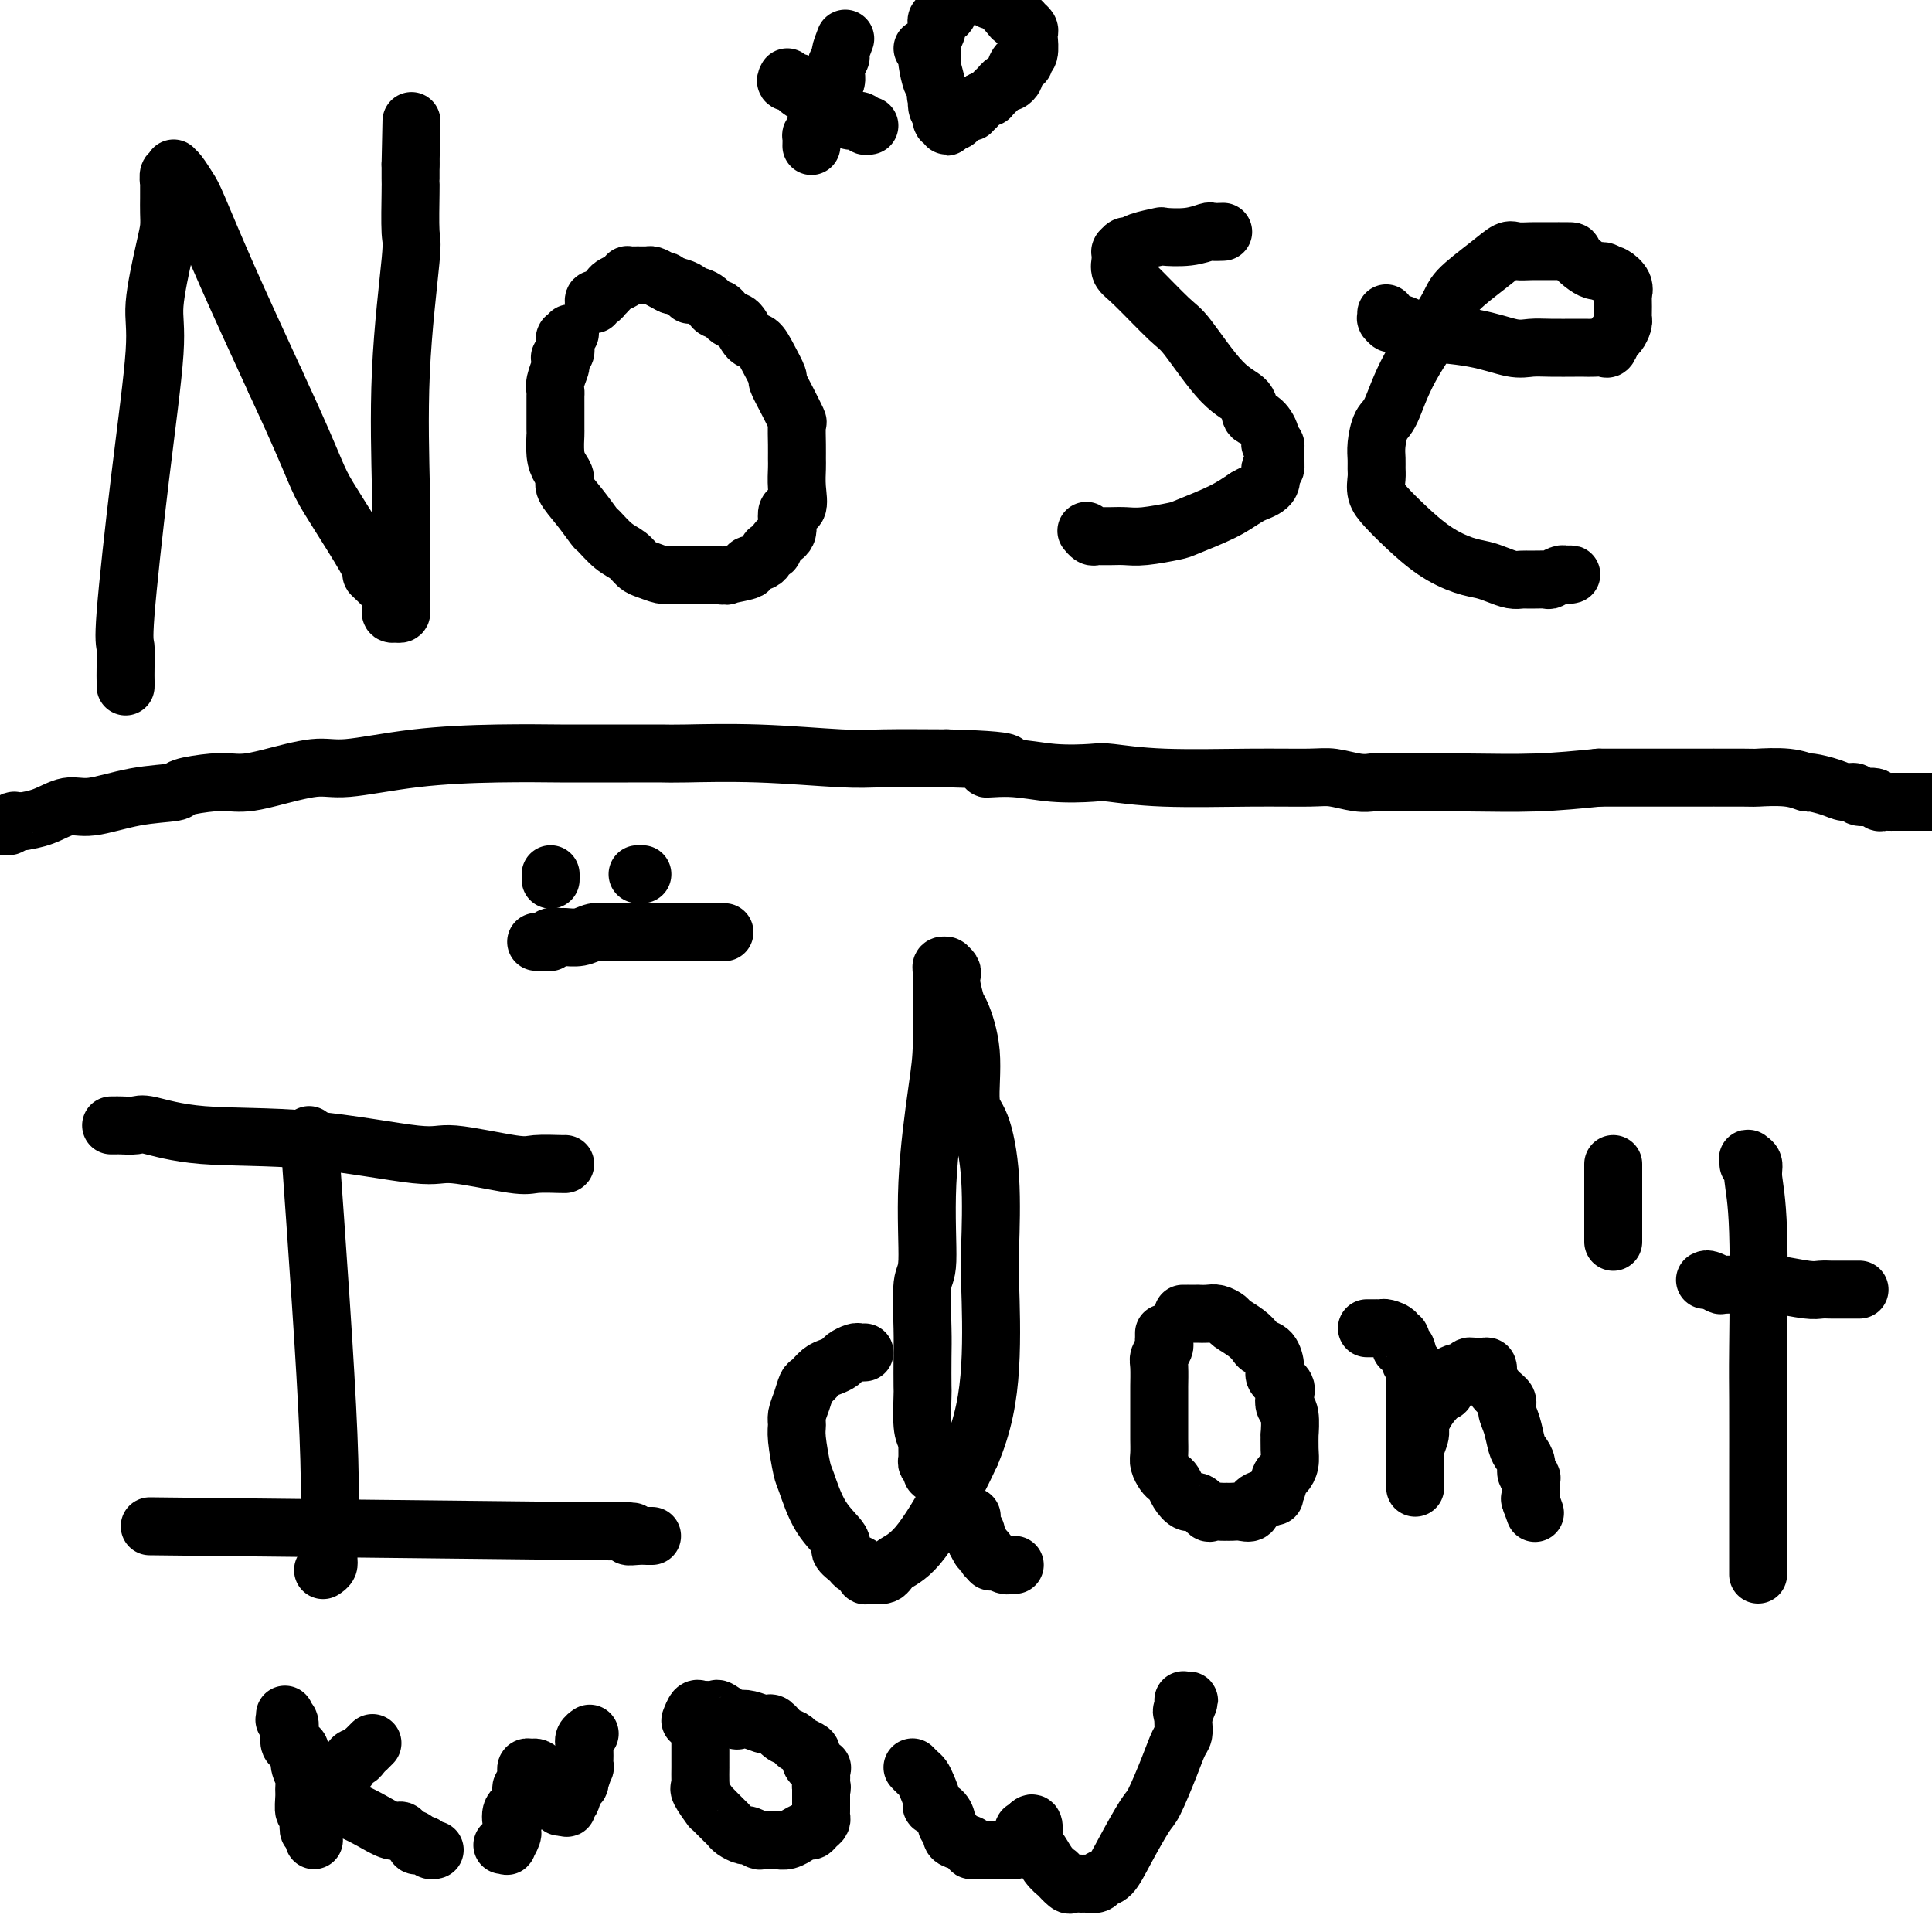
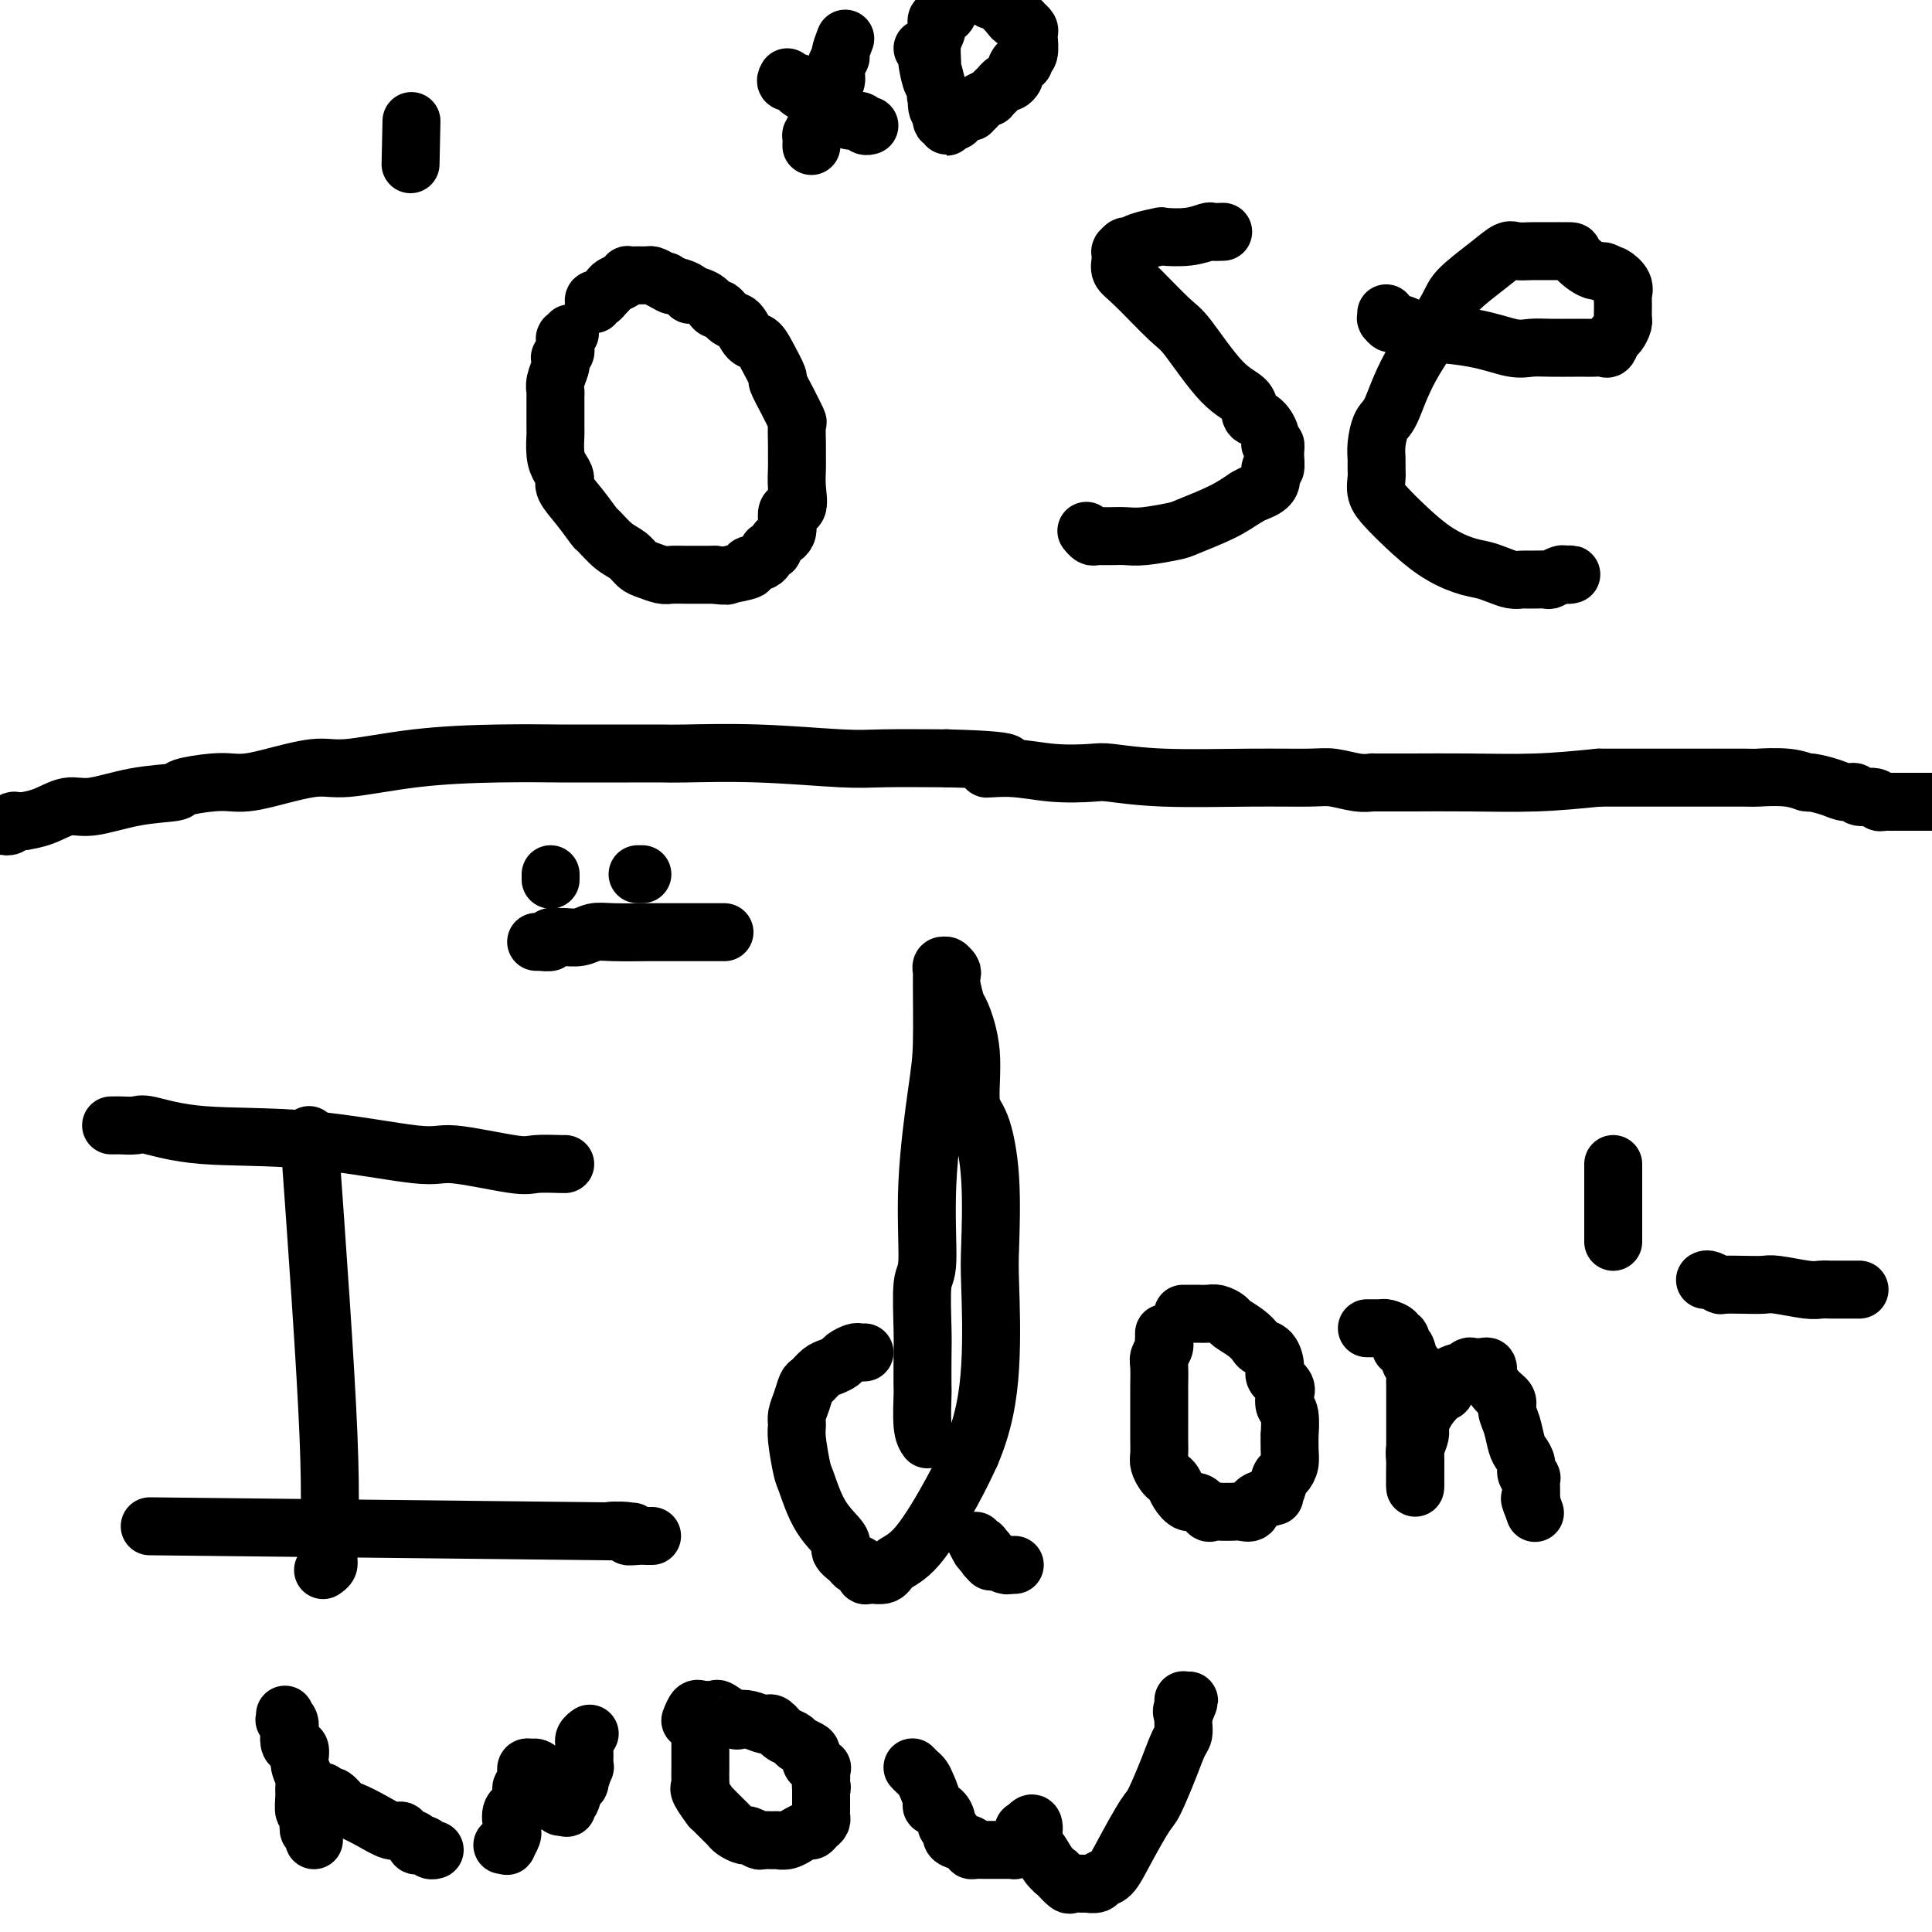
<svg xmlns="http://www.w3.org/2000/svg" viewBox="0 0 400 400" version="1.1">
  <g fill="none" stroke="#000000" stroke-width="12" stroke-linecap="round" stroke-linejoin="round">
-     <path d="M26,142c-0.000,0.109 -0.000,0.218 0,0c0.000,-0.218 0.001,-0.762 0,-1c-0.001,-0.238 -0.002,-0.170 0,0c0.002,0.170 0.009,0.441 0,0c-0.009,-0.441 -0.033,-1.594 0,-3c0.033,-1.406 0.122,-3.065 0,-4c-0.122,-0.935 -0.457,-1.145 0,-7c0.457,-5.855 1.706,-17.353 3,-28c1.294,-10.647 2.634,-20.441 3,-26c0.366,-5.559 -0.242,-6.883 0,-10c0.242,-3.117 1.333,-8.029 2,-11c0.667,-2.971 0.911,-4.002 1,-5c0.089,-0.998 0.024,-1.964 0,-3c-0.024,-1.036 -0.007,-2.142 0,-3c0.007,-0.858 0.006,-1.469 0,-2c-0.006,-0.531 -0.015,-0.983 0,-1c0.015,-0.017 0.056,0.402 0,0c-0.056,-0.402 -0.209,-1.623 0,-2c0.209,-0.377 0.781,0.091 1,0c0.219,-0.091 0.087,-0.741 0,-1c-0.087,-0.259 -0.128,-0.129 0,0c0.128,0.129 0.424,0.255 1,1c0.576,0.745 1.433,2.107 2,3c0.567,0.893 0.845,1.317 2,4c1.155,2.683 3.187,7.624 6,14c2.813,6.376 6.406,14.188 10,22" />
-     <path d="M57,79c4.942,10.620 6.796,15.169 8,18c1.204,2.831 1.759,3.945 3,6c1.241,2.055 3.170,5.052 5,8c1.830,2.948 3.562,5.847 4,7c0.438,1.153 -0.419,0.561 0,1c0.419,0.439 2.112,1.910 3,3c0.888,1.090 0.969,1.798 1,2c0.031,0.202 0.012,-0.104 0,0c-0.012,0.104 -0.018,0.616 0,1c0.018,0.384 0.061,0.640 0,1c-0.061,0.360 -0.227,0.825 0,1c0.227,0.175 0.845,0.059 1,0c0.155,-0.059 -0.155,-0.061 0,0c0.155,0.061 0.774,0.187 1,0c0.226,-0.187 0.059,-0.685 0,-1c-0.059,-0.315 -0.008,-0.446 0,-3c0.008,-2.554 -0.026,-7.532 0,-11c0.026,-3.468 0.112,-5.427 0,-11c-0.112,-5.573 -0.422,-14.761 0,-24c0.422,-9.239 1.577,-18.530 2,-23c0.423,-4.470 0.113,-4.119 0,-6c-0.113,-1.881 -0.030,-5.993 0,-8c0.030,-2.007 0.008,-1.910 0,-2c-0.008,-0.090 -0.002,-0.367 0,-1c0.002,-0.633 0.001,-1.623 0,-2c-0.001,-0.377 -0.000,-0.140 0,0c0.000,0.140 0.000,0.183 0,0c-0.000,-0.183 -0.000,-0.591 0,-1" />
    <path d="M85,34c0.333,-15.500 0.167,-7.750 0,0" />
    <path d="M118,69c-0.423,0.416 -0.846,0.833 -1,1c-0.154,0.167 -0.040,0.086 0,0c0.040,-0.086 0.007,-0.177 0,0c-0.007,0.177 0.012,0.621 0,1c-0.012,0.379 -0.056,0.694 0,1c0.056,0.306 0.212,0.605 0,1c-0.212,0.395 -0.793,0.886 -1,1c-0.207,0.114 -0.041,-0.148 0,0c0.041,0.148 -0.041,0.707 0,1c0.041,0.293 0.207,0.320 0,1c-0.207,0.680 -0.788,2.011 -1,3c-0.212,0.989 -0.057,1.635 0,2c0.057,0.365 0.014,0.450 0,1c-0.014,0.550 -0.001,1.565 0,3c0.001,1.435 -0.009,3.291 0,4c0.009,0.709 0.039,0.272 0,1c-0.039,0.728 -0.146,2.623 0,4c0.146,1.377 0.544,2.236 1,3c0.456,0.764 0.971,1.431 1,2c0.029,0.569 -0.428,1.038 0,2c0.428,0.962 1.742,2.417 3,4c1.258,1.583 2.459,3.292 3,4c0.541,0.708 0.423,0.413 1,1c0.577,0.587 1.849,2.056 3,3c1.151,0.944 2.181,1.363 3,2c0.819,0.637 1.429,1.491 2,2c0.571,0.509 1.105,0.672 2,1c0.895,0.328 2.151,0.820 3,1c0.849,0.180 1.289,0.048 2,0c0.711,-0.048 1.691,-0.013 3,0c1.309,0.013 2.945,0.004 4,0c1.055,-0.004 1.527,-0.002 2,0" />
    <path d="M148,119c2.900,0.356 2.149,0.245 3,0c0.851,-0.245 3.303,-0.624 4,-1c0.697,-0.376 -0.362,-0.748 0,-1c0.362,-0.252 2.143,-0.383 3,-1c0.857,-0.617 0.788,-1.721 1,-2c0.212,-0.279 0.705,0.268 1,0c0.295,-0.268 0.391,-1.351 1,-2c0.609,-0.649 1.733,-0.863 2,-2c0.267,-1.137 -0.321,-3.196 0,-4c0.321,-0.804 1.550,-0.352 2,-1c0.450,-0.648 0.120,-2.395 0,-4c-0.120,-1.605 -0.031,-3.068 0,-4c0.031,-0.932 0.003,-1.333 0,-2c-0.003,-0.667 0.019,-1.602 0,-3c-0.019,-1.398 -0.081,-3.261 0,-4c0.081,-0.739 0.303,-0.354 0,-1c-0.303,-0.646 -1.131,-2.324 -2,-4c-0.869,-1.676 -1.780,-3.350 -2,-4c-0.220,-0.650 0.250,-0.276 0,-1c-0.250,-0.724 -1.222,-2.546 -2,-4c-0.778,-1.454 -1.364,-2.541 -2,-3c-0.636,-0.459 -1.322,-0.289 -2,-1c-0.678,-0.711 -1.349,-2.302 -2,-3c-0.651,-0.698 -1.282,-0.503 -2,-1c-0.718,-0.497 -1.523,-1.688 -2,-2c-0.477,-0.312 -0.627,0.253 -1,0c-0.373,-0.253 -0.970,-1.325 -2,-2c-1.030,-0.675 -2.493,-0.954 -3,-1c-0.507,-0.046 -0.060,0.142 0,0c0.060,-0.142 -0.269,-0.612 -1,-1c-0.731,-0.388 -1.866,-0.694 -3,-1" />
    <path d="M139,59c-2.693,-1.812 -0.426,-0.342 0,0c0.426,0.342 -0.990,-0.444 -2,-1c-1.010,-0.556 -1.615,-0.882 -2,-1c-0.385,-0.118 -0.550,-0.029 -1,0c-0.450,0.029 -1.185,-0.003 -2,0c-0.815,0.003 -1.710,0.042 -2,0c-0.290,-0.042 0.023,-0.165 0,0c-0.023,0.165 -0.384,0.617 -1,1c-0.616,0.383 -1.488,0.695 -2,1c-0.512,0.305 -0.663,0.603 -1,1c-0.337,0.397 -0.861,0.895 -1,1c-0.139,0.105 0.106,-0.182 0,0c-0.106,0.182 -0.565,0.832 -1,1c-0.435,0.168 -0.848,-0.147 -1,0c-0.152,0.147 -0.043,0.756 0,1c0.043,0.244 0.022,0.122 0,0" />
    <path d="M253,48c0.218,-0.008 0.436,-0.016 0,0c-0.436,0.016 -1.525,0.056 -2,0c-0.475,-0.056 -0.337,-0.209 -1,0c-0.663,0.209 -2.128,0.778 -4,1c-1.872,0.222 -4.150,0.097 -5,0c-0.850,-0.097 -0.270,-0.166 -1,0c-0.730,0.166 -2.770,0.566 -4,1c-1.230,0.434 -1.650,0.900 -2,1c-0.350,0.100 -0.630,-0.166 -1,0c-0.370,0.166 -0.831,0.765 -1,1c-0.169,0.235 -0.047,0.108 0,0c0.047,-0.108 0.017,-0.196 0,0c-0.017,0.196 -0.023,0.676 0,1c0.023,0.324 0.075,0.493 0,1c-0.075,0.507 -0.275,1.354 0,2c0.275,0.646 1.027,1.092 3,3c1.973,1.908 5.168,5.279 7,7c1.832,1.721 2.300,1.793 4,4c1.700,2.207 4.631,6.548 7,9c2.369,2.452 4.175,3.015 5,4c0.825,0.985 0.670,2.392 1,3c0.330,0.608 1.146,0.416 2,1c0.854,0.584 1.747,1.944 2,3c0.253,1.056 -0.133,1.807 0,2c0.133,0.193 0.784,-0.173 1,0c0.216,0.173 -0.004,0.887 0,2c0.004,1.113 0.233,2.627 0,3c-0.233,0.373 -0.928,-0.395 -1,0c-0.072,0.395 0.481,1.952 0,3c-0.481,1.048 -1.994,1.585 -3,2c-1.006,0.415 -1.503,0.707 -2,1" />
    <path d="M258,103c-1.508,0.973 -2.777,1.907 -5,3c-2.223,1.093 -5.400,2.345 -7,3c-1.600,0.655 -1.624,0.711 -3,1c-1.376,0.289 -4.105,0.809 -6,1c-1.895,0.191 -2.956,0.051 -4,0c-1.044,-0.051 -2.072,-0.013 -3,0c-0.928,0.013 -1.755,-0.000 -2,0c-0.245,0.000 0.092,0.014 0,0c-0.092,-0.014 -0.613,-0.056 -1,0c-0.387,0.056 -0.640,0.211 -1,0c-0.360,-0.211 -0.829,-0.789 -1,-1c-0.171,-0.211 -0.046,-0.057 0,0c0.046,0.057 0.012,0.015 0,0c-0.012,-0.015 -0.004,-0.004 0,0c0.004,0.004 0.002,0.002 0,0" />
    <path d="M287,65c-0.000,-0.114 -0.001,-0.228 0,0c0.001,0.228 0.003,0.797 0,1c-0.003,0.203 -0.012,0.038 0,0c0.012,-0.038 0.044,0.050 0,0c-0.044,-0.050 -0.164,-0.238 0,0c0.164,0.238 0.610,0.903 1,1c0.390,0.097 0.723,-0.373 2,0c1.277,0.373 3.500,1.588 4,2c0.500,0.412 -0.721,0.019 1,0c1.721,-0.019 6.384,0.335 10,1c3.616,0.665 6.187,1.642 8,2c1.813,0.358 2.870,0.096 4,0c1.130,-0.096 2.334,-0.026 4,0c1.666,0.026 3.794,0.009 5,0c1.206,-0.009 1.489,-0.009 2,0c0.511,0.009 1.250,0.029 2,0c0.750,-0.029 1.511,-0.105 2,0c0.489,0.105 0.705,0.393 1,0c0.295,-0.393 0.667,-1.465 1,-2c0.333,-0.535 0.625,-0.532 1,-1c0.375,-0.468 0.832,-1.406 1,-2c0.168,-0.594 0.047,-0.844 0,-1c-0.047,-0.156 -0.019,-0.217 0,-1c0.019,-0.783 0.030,-2.287 0,-3c-0.030,-0.713 -0.101,-0.634 0,-1c0.101,-0.366 0.373,-1.175 0,-2c-0.373,-0.825 -1.392,-1.664 -2,-2c-0.608,-0.336 -0.804,-0.168 -1,0" />
    <path d="M333,57c-0.898,-1.453 -1.643,-0.586 -3,-1c-1.357,-0.414 -3.326,-2.111 -4,-3c-0.674,-0.889 -0.052,-0.972 -1,-1c-0.948,-0.028 -3.465,-0.000 -5,0c-1.535,0.000 -2.089,-0.026 -3,0c-0.911,0.026 -2.179,0.104 -3,0c-0.821,-0.104 -1.195,-0.391 -2,0c-0.805,0.391 -2.039,1.460 -4,3c-1.961,1.540 -4.647,3.552 -6,5c-1.353,1.448 -1.371,2.334 -3,5c-1.629,2.666 -4.867,7.113 -7,11c-2.133,3.887 -3.160,7.216 -4,9c-0.840,1.784 -1.493,2.024 -2,3c-0.507,0.976 -0.869,2.687 -1,4c-0.131,1.313 -0.030,2.227 0,3c0.030,0.773 -0.010,1.405 0,2c0.010,0.595 0.069,1.152 0,2c-0.069,0.848 -0.266,1.985 0,3c0.266,1.015 0.994,1.907 2,3c1.006,1.093 2.289,2.387 4,4c1.711,1.613 3.852,3.546 6,5c2.148,1.454 4.305,2.428 6,3c1.695,0.572 2.928,0.742 4,1c1.072,0.258 1.983,0.605 3,1c1.017,0.395 2.141,0.839 3,1c0.859,0.161 1.452,0.039 2,0c0.548,-0.039 1.050,0.003 2,0c0.950,-0.003 2.347,-0.052 3,0c0.653,0.052 0.560,0.206 1,0c0.440,-0.206 1.411,-0.773 2,-1c0.589,-0.227 0.794,-0.113 1,0" />
    <path d="M324,119c1.933,-0.156 1.267,-0.044 1,0c-0.267,0.044 -0.133,0.022 0,0" />
    <path d="M23,233c0.431,-0.001 0.863,-0.002 1,0c0.137,0.002 -0.019,0.008 0,0c0.019,-0.008 0.214,-0.030 1,0c0.786,0.030 2.165,0.111 3,0c0.835,-0.111 1.128,-0.414 3,0c1.872,0.414 5.324,1.544 11,2c5.676,0.456 13.576,0.238 22,1c8.424,0.762 17.371,2.506 22,3c4.629,0.494 4.939,-0.260 8,0c3.061,0.260 8.873,1.534 12,2c3.127,0.466 3.570,0.125 5,0c1.430,-0.125 3.846,-0.034 5,0c1.154,0.034 1.044,0.010 1,0c-0.044,-0.010 -0.022,-0.005 0,0" />
    <path d="M64,235c1.699,23.713 3.397,47.426 4,62c0.603,14.574 0.110,20.010 0,23c-0.110,2.990 0.163,3.536 0,4c-0.163,0.464 -0.761,0.847 -1,1c-0.239,0.153 -0.120,0.077 0,0" />
    <path d="M31,316c37.989,0.415 75.978,0.829 91,1c15.022,0.171 7.076,0.098 5,0c-2.076,-0.098 1.717,-0.223 3,0c1.283,0.223 0.056,0.792 0,1c-0.056,0.208 1.061,0.056 2,0c0.939,-0.056 1.702,-0.015 2,0c0.298,0.015 0.131,0.004 0,0c-0.131,-0.004 -0.228,-0.001 0,0c0.228,0.001 0.779,0.000 1,0c0.221,-0.000 0.110,-0.000 0,0" />
    <path d="M179,280c-0.365,0.024 -0.731,0.048 -1,0c-0.269,-0.048 -0.442,-0.169 -1,0c-0.558,0.169 -1.501,0.627 -2,1c-0.499,0.373 -0.553,0.662 -1,1c-0.447,0.338 -1.285,0.726 -2,1c-0.715,0.274 -1.306,0.433 -2,1c-0.694,0.567 -1.492,1.541 -2,2c-0.508,0.459 -0.725,0.402 -1,1c-0.275,0.598 -0.606,1.852 -1,3c-0.394,1.148 -0.850,2.190 -1,3c-0.150,0.810 0.005,1.388 0,2c-0.005,0.612 -0.172,1.260 0,3c0.172,1.740 0.681,4.573 1,6c0.319,1.427 0.446,1.446 1,3c0.554,1.554 1.535,4.641 3,7c1.465,2.359 3.415,3.989 4,5c0.585,1.011 -0.193,1.403 0,2c0.193,0.597 1.359,1.399 2,2c0.641,0.601 0.756,1.000 1,1c0.244,0.000 0.616,-0.398 1,0c0.384,0.398 0.781,1.593 1,2c0.219,0.407 0.260,0.025 1,0c0.740,-0.025 2.179,0.305 3,0c0.821,-0.305 1.024,-1.247 2,-2c0.976,-0.753 2.724,-1.318 5,-4c2.276,-2.682 5.079,-7.481 7,-11c1.921,-3.519 2.961,-5.760 4,-8" />
    <path d="M201,301c2.606,-6.066 3.621,-11.729 4,-18c0.379,-6.271 0.122,-13.148 0,-17c-0.122,-3.852 -0.108,-4.680 0,-8c0.108,-3.320 0.309,-9.132 0,-14c-0.309,-4.868 -1.129,-8.793 -2,-11c-0.871,-2.207 -1.792,-2.696 -2,-5c-0.208,-2.304 0.298,-6.424 0,-10c-0.298,-3.576 -1.399,-6.607 -2,-8c-0.601,-1.393 -0.701,-1.148 -1,-2c-0.299,-0.852 -0.798,-2.803 -1,-4c-0.202,-1.197 -0.106,-1.641 0,-2c0.106,-0.359 0.221,-0.633 0,-1c-0.221,-0.367 -0.777,-0.827 -1,-1c-0.223,-0.173 -0.112,-0.060 0,0c0.112,0.060 0.227,0.066 0,0c-0.227,-0.066 -0.794,-0.202 -1,0c-0.206,0.202 -0.049,0.744 0,1c0.049,0.256 -0.010,0.226 0,3c0.010,2.774 0.090,8.351 0,12c-0.090,3.649 -0.350,5.371 -1,10c-0.650,4.629 -1.691,12.164 -2,19c-0.309,6.836 0.113,12.974 0,16c-0.113,3.026 -0.762,2.939 -1,5c-0.238,2.061 -0.064,6.271 0,9c0.064,2.729 0.020,3.977 0,6c-0.020,2.023 -0.016,4.821 0,6c0.016,1.179 0.043,0.741 0,2c-0.043,1.259 -0.155,4.217 0,6c0.155,1.783 0.578,2.392 1,3" />
-     <path d="M192,298c0.001,8.603 0.004,3.611 0,2c-0.004,-1.611 -0.015,0.160 0,1c0.015,0.840 0.056,0.751 0,1c-0.056,0.249 -0.208,0.837 0,1c0.208,0.163 0.777,-0.100 1,0c0.223,0.100 0.098,0.562 0,1c-0.098,0.438 -0.171,0.853 0,1c0.171,0.147 0.586,0.024 1,0c0.414,-0.024 0.828,0.049 1,0c0.172,-0.049 0.102,-0.219 0,0c-0.102,0.219 -0.237,0.827 0,1c0.237,0.173 0.847,-0.089 1,0c0.153,0.089 -0.152,0.529 0,1c0.152,0.471 0.760,0.974 1,1c0.240,0.026 0.110,-0.424 0,0c-0.110,0.424 -0.201,1.720 0,2c0.201,0.280 0.695,-0.458 1,0c0.305,0.458 0.420,2.112 1,3c0.580,0.888 1.623,1.012 2,1c0.377,-0.012 0.087,-0.158 0,0c-0.087,0.158 0.029,0.620 0,1c-0.029,0.380 -0.204,0.679 0,1c0.204,0.321 0.786,0.663 1,1c0.214,0.337 0.061,0.668 0,1c-0.061,0.332 -0.031,0.666 0,1" />
    <path d="M202,319c1.714,3.411 0.998,1.439 1,1c0.002,-0.439 0.722,0.656 1,1c0.278,0.344 0.113,-0.061 0,0c-0.113,0.061 -0.175,0.589 0,1c0.175,0.411 0.588,0.706 1,1" />
    <path d="M205,323c0.396,0.614 -0.114,0.151 0,0c0.114,-0.151 0.853,0.012 1,0c0.147,-0.012 -0.297,-0.199 0,0c0.297,0.199 1.333,0.785 2,1c0.667,0.215 0.963,0.057 1,0c0.037,-0.057 -0.186,-0.015 0,0c0.186,0.015 0.781,0.004 1,0c0.219,-0.004 0.063,-0.001 0,0c-0.063,0.001 -0.031,0.001 0,0" />
    <path d="M241,276c-0.002,0.449 -0.004,0.897 0,1c0.004,0.103 0.015,-0.141 0,0c-0.015,0.141 -0.057,0.665 0,1c0.057,0.335 0.211,0.479 0,1c-0.211,0.521 -0.789,1.417 -1,2c-0.211,0.583 -0.057,0.851 0,2c0.057,1.149 0.015,3.180 0,4c-0.015,0.820 -0.004,0.431 0,1c0.004,0.569 0.001,2.096 0,3c-0.001,0.904 -0.001,1.187 0,2c0.001,0.813 0.003,2.158 0,3c-0.003,0.842 -0.012,1.181 0,2c0.012,0.819 0.045,2.117 0,3c-0.045,0.883 -0.168,1.352 0,2c0.168,0.648 0.625,1.474 1,2c0.375,0.526 0.666,0.752 1,1c0.334,0.248 0.709,0.519 1,1c0.291,0.481 0.497,1.173 1,2c0.503,0.827 1.304,1.791 2,2c0.696,0.209 1.286,-0.336 2,0c0.714,0.336 1.553,1.554 2,2c0.447,0.446 0.504,0.119 1,0c0.496,-0.119 1.432,-0.030 2,0c0.568,0.030 0.766,0.001 1,0c0.234,-0.001 0.502,0.024 1,0c0.498,-0.024 1.226,-0.099 2,0c0.774,0.099 1.593,0.373 2,0c0.407,-0.373 0.402,-1.392 1,-2c0.598,-0.608 1.799,-0.804 3,-1" />
    <path d="M263,310c1.963,-0.450 0.372,-0.073 0,0c-0.372,0.073 0.475,-0.156 1,-1c0.525,-0.844 0.729,-2.301 1,-3c0.271,-0.699 0.608,-0.639 1,-1c0.392,-0.361 0.838,-1.144 1,-2c0.162,-0.856 0.040,-1.787 0,-3c-0.040,-1.213 0.003,-2.709 0,-3c-0.003,-0.291 -0.051,0.624 0,0c0.051,-0.624 0.202,-2.786 0,-4c-0.202,-1.214 -0.758,-1.479 -1,-2c-0.242,-0.521 -0.172,-1.299 0,-2c0.172,-0.701 0.446,-1.326 0,-2c-0.446,-0.674 -1.610,-1.398 -2,-2c-0.390,-0.602 -0.004,-1.081 0,-2c0.004,-0.919 -0.374,-2.277 -1,-3c-0.626,-0.723 -1.501,-0.809 -2,-1c-0.499,-0.191 -0.623,-0.486 -1,-1c-0.377,-0.514 -1.006,-1.248 -2,-2c-0.994,-0.752 -2.351,-1.522 -3,-2c-0.649,-0.478 -0.588,-0.664 -1,-1c-0.412,-0.336 -1.295,-0.822 -2,-1c-0.705,-0.178 -1.232,-0.048 -2,0c-0.768,0.048 -1.779,0.013 -2,0c-0.221,-0.013 0.347,-0.003 0,0c-0.347,0.003 -1.610,0.001 -2,0c-0.390,-0.001 0.091,-0.000 0,0c-0.091,0.000 -0.755,0.000 -1,0c-0.245,-0.000 -0.070,-0.000 0,0c0.070,0.000 0.035,0.000 0,0" />
    <path d="M283,275c0.455,0.000 0.910,0.000 1,0c0.090,-0.000 -0.184,-0.001 0,0c0.184,0.001 0.828,0.003 1,0c0.172,-0.003 -0.127,-0.010 0,0c0.127,0.010 0.679,0.039 1,0c0.321,-0.039 0.411,-0.146 1,0c0.589,0.146 1.678,0.544 2,1c0.322,0.456 -0.121,0.970 0,1c0.121,0.030 0.807,-0.424 1,0c0.193,0.424 -0.106,1.728 0,2c0.106,0.272 0.617,-0.486 1,0c0.383,0.486 0.639,2.218 1,3c0.361,0.782 0.829,0.615 1,1c0.171,0.385 0.046,1.321 0,2c-0.046,0.679 -0.012,1.101 0,2c0.012,0.899 0.003,2.276 0,3c-0.003,0.724 -0.001,0.796 0,2c0.001,1.204 0.000,3.541 0,5c-0.000,1.459 -0.000,2.040 0,3c0.000,0.960 0.000,2.298 0,3c-0.000,0.702 -0.000,0.768 0,1c0.000,0.232 0.000,0.631 0,1c-0.000,0.369 -0.000,0.707 0,1c0.000,0.293 0.000,0.540 0,1c-0.000,0.460 -0.000,1.131 0,1c0.000,-0.131 0.000,-1.066 0,-2" />
    <path d="M293,306c-0.005,3.183 -0.017,0.642 0,-1c0.017,-1.642 0.061,-2.385 0,-3c-0.061,-0.615 -0.229,-1.101 0,-2c0.229,-0.899 0.856,-2.210 1,-3c0.144,-0.790 -0.195,-1.059 0,-2c0.195,-0.941 0.925,-2.554 2,-4c1.075,-1.446 2.494,-2.726 3,-3c0.506,-0.274 0.100,0.459 0,0c-0.100,-0.459 0.105,-2.109 1,-3c0.895,-0.891 2.481,-1.023 3,-1c0.519,0.023 -0.029,0.201 0,0c0.029,-0.201 0.635,-0.783 1,-1c0.365,-0.217 0.489,-0.071 1,0c0.511,0.071 1.410,0.067 2,0c0.590,-0.067 0.870,-0.198 1,0c0.130,0.198 0.111,0.724 0,1c-0.111,0.276 -0.314,0.302 0,1c0.314,0.698 1.145,2.067 2,3c0.855,0.933 1.734,1.429 2,2c0.266,0.571 -0.082,1.217 0,2c0.082,0.783 0.595,1.705 1,3c0.405,1.295 0.701,2.964 1,4c0.299,1.036 0.602,1.439 1,2c0.398,0.561 0.891,1.280 1,2c0.109,0.720 -0.167,1.440 0,2c0.167,0.560 0.777,0.958 1,1c0.223,0.042 0.060,-0.273 0,0c-0.060,0.273 -0.016,1.135 0,2c0.016,0.865 0.004,1.733 0,2c-0.004,0.267 -0.001,-0.067 0,0c0.001,0.067 0.001,0.533 0,1" />
    <path d="M317,311c1.556,4.356 0.444,1.244 0,0c-0.444,-1.244 -0.222,-0.622 0,0" />
    <path d="M334,241c0.000,0.669 0.000,1.339 0,2c0.000,0.661 0.000,1.315 0,2c0.000,0.685 0.000,1.401 0,2c0.000,0.599 0.000,1.083 0,2c0.000,0.917 0.000,2.269 0,3c0.000,0.731 0.000,0.841 0,1c0.000,0.159 0.000,0.368 0,1c0.000,0.632 0.000,1.686 0,2c0.000,0.314 0.000,-0.112 0,0c0.000,0.112 -0.000,0.761 0,1c0.000,0.239 0.000,0.068 0,0c0.000,-0.068 0.000,-0.034 0,0" />
-     <path d="M362,241c0.033,-0.406 0.065,-0.811 0,-1c-0.065,-0.189 -0.228,-0.160 0,0c0.228,0.160 0.846,0.453 1,1c0.154,0.547 -0.155,1.347 0,3c0.155,1.653 0.774,4.157 1,11c0.226,6.843 0.061,18.025 0,24c-0.061,5.975 -0.016,6.742 0,11c0.016,4.258 0.004,12.005 0,17c-0.004,4.995 -0.001,7.236 0,9c0.001,1.764 0.000,3.050 0,4c-0.000,0.950 -0.000,1.565 0,2c0.000,0.435 0.000,0.691 0,1c-0.000,0.309 -0.000,0.670 0,1c0.000,0.330 0.000,0.627 0,1c-0.000,0.373 -0.000,0.821 0,1c0.000,0.179 0.000,0.090 0,0" />
    <path d="M353,265c0.202,-0.113 0.404,-0.226 1,0c0.596,0.226 1.588,0.792 2,1c0.412,0.208 0.246,0.060 1,0c0.754,-0.060 2.428,-0.030 4,0c1.572,0.030 3.041,0.061 4,0c0.959,-0.061 1.408,-0.212 3,0c1.592,0.212 4.328,0.789 6,1c1.672,0.211 2.280,0.057 3,0c0.720,-0.057 1.552,-0.015 2,0c0.448,0.015 0.512,0.004 1,0c0.488,-0.004 1.402,-0.001 2,0c0.598,0.001 0.882,0.000 1,0c0.118,-0.000 0.070,-0.000 0,0c-0.070,0.000 -0.163,0.000 0,0c0.163,-0.000 0.582,-0.000 1,0c0.418,0.000 0.834,0.000 1,0c0.166,-0.000 0.083,-0.000 0,0" />
    <path d="M59,355c0.035,0.421 0.070,0.843 0,1c-0.070,0.157 -0.244,0.051 0,0c0.244,-0.051 0.906,-0.046 1,1c0.094,1.046 -0.381,3.134 0,4c0.381,0.866 1.619,0.510 2,1c0.381,0.490 -0.095,1.828 0,3c0.095,1.172 0.761,2.179 1,3c0.239,0.821 0.050,1.455 0,2c-0.050,0.545 0.038,1.001 0,2c-0.038,0.999 -0.203,2.540 0,3c0.203,0.460 0.772,-0.160 1,0c0.228,0.160 0.114,1.100 0,2c-0.114,0.900 -0.227,1.762 0,2c0.227,0.238 0.793,-0.146 1,0c0.207,0.146 0.056,0.823 0,1c-0.056,0.177 -0.015,-0.145 0,0c0.015,0.145 0.004,0.756 0,1c-0.004,0.244 -0.002,0.122 0,0" />
-     <path d="M65,373c0.062,-0.342 0.124,-0.683 0,-1c-0.124,-0.317 -0.434,-0.608 0,-1c0.434,-0.392 1.613,-0.884 2,-1c0.387,-0.116 -0.016,0.143 0,0c0.016,-0.143 0.452,-0.687 1,-1c0.548,-0.313 1.208,-0.395 2,-1c0.792,-0.605 1.718,-1.734 2,-2c0.282,-0.266 -0.078,0.331 0,0c0.078,-0.331 0.594,-1.590 1,-2c0.406,-0.410 0.701,0.030 1,0c0.299,-0.030 0.602,-0.530 1,-1c0.398,-0.470 0.890,-0.909 1,-1c0.110,-0.091 -0.163,0.168 0,0c0.163,-0.168 0.761,-0.762 1,-1c0.239,-0.238 0.120,-0.119 0,0" />
    <path d="M66,371c0.326,-0.128 0.652,-0.256 1,0c0.348,0.256 0.718,0.897 1,1c0.282,0.103 0.477,-0.333 1,0c0.523,0.333 1.373,1.433 2,2c0.627,0.567 1.031,0.600 2,1c0.969,0.400 2.502,1.168 4,2c1.498,0.832 2.961,1.729 4,2c1.039,0.271 1.654,-0.085 2,0c0.346,0.085 0.421,0.610 1,1c0.579,0.390 1.660,0.644 2,1c0.340,0.356 -0.063,0.813 0,1c0.063,0.187 0.591,0.103 1,0c0.409,-0.103 0.698,-0.224 1,0c0.302,0.224 0.617,0.792 1,1c0.383,0.208 0.834,0.056 1,0c0.166,-0.056 0.047,-0.016 0,0c-0.047,0.016 -0.024,0.008 0,0" />
    <path d="M104,382c0.453,-0.053 0.907,-0.106 1,0c0.093,0.106 -0.173,0.372 0,0c0.173,-0.372 0.786,-1.383 1,-2c0.214,-0.617 0.029,-0.842 0,-1c-0.029,-0.158 0.098,-0.249 0,-1c-0.098,-0.751 -0.419,-2.161 0,-3c0.419,-0.839 1.580,-1.107 2,-1c0.420,0.107 0.098,0.589 0,0c-0.098,-0.589 0.026,-2.248 0,-3c-0.026,-0.752 -0.204,-0.598 0,-1c0.204,-0.402 0.790,-1.361 1,-2c0.210,-0.639 0.045,-0.956 0,-1c-0.045,-0.044 0.031,0.187 0,0c-0.031,-0.187 -0.168,-0.793 0,-1c0.168,-0.207 0.641,-0.014 1,0c0.359,0.014 0.604,-0.150 1,0c0.396,0.150 0.942,0.613 1,1c0.058,0.387 -0.374,0.699 0,1c0.374,0.301 1.554,0.591 2,1c0.446,0.409 0.158,0.936 0,1c-0.158,0.064 -0.187,-0.337 0,0c0.187,0.337 0.590,1.411 1,2c0.410,0.589 0.828,0.694 1,1c0.172,0.306 0.098,0.814 0,1c-0.098,0.186 -0.219,0.050 0,0c0.219,-0.050 0.777,-0.014 1,0c0.223,0.014 0.112,0.007 0,0" />
    <path d="M117,374c0.879,0.968 0.077,-0.613 0,-1c-0.077,-0.387 0.572,0.420 1,0c0.428,-0.420 0.637,-2.069 1,-3c0.363,-0.931 0.882,-1.146 1,-1c0.118,0.146 -0.165,0.654 0,0c0.165,-0.654 0.776,-2.470 1,-3c0.224,-0.530 0.060,0.227 0,0c-0.060,-0.227 -0.017,-1.437 0,-2c0.017,-0.563 0.008,-0.480 0,-1c-0.008,-0.520 -0.016,-1.642 0,-2c0.016,-0.358 0.057,0.048 0,0c-0.057,-0.048 -0.211,-0.549 0,-1c0.211,-0.451 0.788,-0.852 1,-1c0.212,-0.148 0.061,-0.042 0,0c-0.061,0.042 -0.030,0.021 0,0" />
    <path d="M145,361c0.000,-0.070 0.000,-0.141 0,0c-0.000,0.141 -0.000,0.493 0,1c0.000,0.507 0.001,1.169 0,2c-0.001,0.831 -0.002,1.831 0,2c0.002,0.169 0.008,-0.493 0,0c-0.008,0.493 -0.031,2.142 0,3c0.031,0.858 0.115,0.925 0,1c-0.115,0.075 -0.431,0.156 0,1c0.431,0.844 1.607,2.450 2,3c0.393,0.550 0.002,0.045 0,0c-0.002,-0.045 0.385,0.370 1,1c0.615,0.630 1.459,1.474 2,2c0.541,0.526 0.779,0.733 1,1c0.221,0.267 0.425,0.593 1,1c0.575,0.407 1.520,0.894 2,1c0.480,0.106 0.495,-0.168 1,0c0.505,0.168 1.500,0.778 2,1c0.500,0.222 0.506,0.055 1,0c0.494,-0.055 1.475,0.000 2,0c0.525,-0.000 0.592,-0.057 1,0c0.408,0.057 1.156,0.226 2,0c0.844,-0.226 1.784,-0.848 2,-1c0.216,-0.152 -0.292,0.167 0,0c0.292,-0.167 1.385,-0.818 2,-1c0.615,-0.182 0.753,0.107 1,0c0.247,-0.107 0.602,-0.609 1,-1c0.398,-0.391 0.839,-0.671 1,-1c0.161,-0.329 0.043,-0.707 0,-1c-0.043,-0.293 -0.012,-0.502 0,-1c0.012,-0.498 0.003,-1.285 0,-2c-0.003,-0.715 -0.002,-1.357 0,-2" />
    <path d="M170,371c0.310,-1.431 0.085,-1.010 0,-1c-0.085,0.010 -0.030,-0.392 0,-1c0.030,-0.608 0.037,-1.424 0,-2c-0.037,-0.576 -0.117,-0.914 0,-1c0.117,-0.086 0.430,0.078 0,0c-0.430,-0.078 -1.603,-0.398 -2,-1c-0.397,-0.602 -0.018,-1.485 0,-2c0.018,-0.515 -0.327,-0.662 -1,-1c-0.673,-0.338 -1.676,-0.869 -2,-1c-0.324,-0.131 0.029,0.136 0,0c-0.029,-0.136 -0.440,-0.677 -1,-1c-0.560,-0.323 -1.270,-0.430 -2,-1c-0.730,-0.570 -1.481,-1.603 -2,-2c-0.519,-0.397 -0.805,-0.157 -1,0c-0.195,0.157 -0.298,0.231 -1,0c-0.702,-0.231 -2.004,-0.766 -3,-1c-0.996,-0.234 -1.685,-0.168 -2,0c-0.315,0.168 -0.255,0.438 -1,0c-0.745,-0.438 -2.293,-1.583 -3,-2c-0.707,-0.417 -0.571,-0.104 -1,0c-0.429,0.104 -1.421,-0.000 -2,0c-0.579,0.000 -0.743,0.105 -1,0c-0.257,-0.105 -0.605,-0.420 -1,0c-0.395,0.420 -0.837,1.575 -1,2c-0.163,0.425 -0.047,0.122 0,0c0.047,-0.122 0.023,-0.061 0,0" />
    <path d="M189,366c0.024,0.025 0.047,0.050 0,0c-0.047,-0.050 -0.166,-0.175 0,0c0.166,0.175 0.617,0.649 1,1c0.383,0.351 0.698,0.579 1,1c0.302,0.421 0.593,1.034 1,2c0.407,0.966 0.931,2.286 1,3c0.069,0.714 -0.317,0.821 0,1c0.317,0.179 1.339,0.429 2,1c0.661,0.571 0.962,1.462 1,2c0.038,0.538 -0.189,0.721 0,1c0.189,0.279 0.792,0.653 1,1c0.208,0.347 0.020,0.667 0,1c-0.020,0.333 0.127,0.678 1,1c0.873,0.322 2.472,0.622 3,1c0.528,0.378 -0.014,0.833 0,1c0.014,0.167 0.584,0.045 1,0c0.416,-0.045 0.678,-0.012 1,0c0.322,0.012 0.703,0.003 1,0c0.297,-0.003 0.510,0.000 1,0c0.490,-0.000 1.259,-0.003 2,0c0.741,0.003 1.456,0.013 2,0c0.544,-0.013 0.916,-0.050 1,0c0.084,0.050 -0.122,0.185 0,0c0.122,-0.185 0.572,-0.690 1,-1c0.428,-0.310 0.833,-0.426 1,-1c0.167,-0.574 0.096,-1.608 0,-2c-0.096,-0.392 -0.218,-0.144 0,0c0.218,0.144 0.777,0.184 1,0c0.223,-0.184 0.112,-0.592 0,-1" />
    <path d="M213,378c0.691,-0.838 0.917,-0.433 1,0c0.083,0.433 0.022,0.895 0,1c-0.022,0.105 -0.003,-0.146 0,0c0.003,0.146 -0.008,0.689 0,1c0.008,0.311 0.035,0.389 0,1c-0.035,0.611 -0.130,1.755 0,2c0.130,0.245 0.487,-0.410 1,0c0.513,0.410 1.183,1.886 2,3c0.817,1.114 1.781,1.868 2,2c0.219,0.132 -0.307,-0.357 0,0c0.307,0.357 1.448,1.561 2,2c0.552,0.439 0.514,0.114 1,0c0.486,-0.114 1.495,-0.017 2,0c0.505,0.017 0.507,-0.046 1,0c0.493,0.046 1.477,0.201 2,0c0.523,-0.201 0.586,-0.760 1,-1c0.414,-0.240 1.178,-0.163 2,-1c0.822,-0.837 1.701,-2.588 3,-5c1.299,-2.412 3.017,-5.485 4,-7c0.983,-1.515 1.230,-1.470 2,-3c0.770,-1.530 2.063,-4.633 3,-7c0.937,-2.367 1.519,-3.996 2,-5c0.481,-1.004 0.861,-1.383 1,-2c0.139,-0.617 0.037,-1.474 0,-2c-0.037,-0.526 -0.011,-0.722 0,-1c0.011,-0.278 0.005,-0.639 0,-1" />
    <path d="M245,355c2.321,-5.287 0.622,-2.005 0,-1c-0.622,1.005 -0.167,-0.268 0,-1c0.167,-0.732 0.048,-0.923 0,-1c-0.048,-0.077 -0.024,-0.038 0,0" />
    <path d="M0,171c-0.119,-0.002 -0.238,-0.004 0,0c0.238,0.004 0.832,0.015 1,0c0.168,-0.015 -0.090,-0.057 0,0c0.090,0.057 0.529,0.212 1,0c0.471,-0.212 0.974,-0.790 1,-1c0.026,-0.210 -0.426,-0.050 0,0c0.426,0.050 1.730,-0.009 2,0c0.270,0.009 -0.494,0.087 0,0c0.494,-0.087 2.245,-0.338 4,-1c1.755,-0.662 3.512,-1.735 5,-2c1.488,-0.265 2.705,0.279 5,0c2.295,-0.279 5.668,-1.381 9,-2c3.332,-0.619 6.624,-0.754 8,-1c1.376,-0.246 0.835,-0.603 2,-1c1.165,-0.397 4.037,-0.832 6,-1c1.963,-0.168 3.018,-0.068 4,0c0.982,0.068 1.892,0.103 3,0c1.108,-0.103 2.414,-0.343 5,-1c2.586,-0.657 6.451,-1.731 9,-2c2.549,-0.269 3.783,0.268 7,0c3.217,-0.268 8.416,-1.340 14,-2c5.584,-0.660 11.551,-0.909 17,-1c5.449,-0.091 10.378,-0.024 13,0c2.622,0.024 2.936,0.005 5,0c2.064,-0.005 5.878,0.002 9,0c3.122,-0.002 5.553,-0.015 7,0c1.447,0.015 1.910,0.056 5,0c3.090,-0.056 8.808,-0.211 15,0c6.192,0.211 12.859,0.788 17,1c4.141,0.212 5.754,0.061 9,0c3.246,-0.061 8.123,-0.030 13,0" />
    <path d="M196,157c18.927,0.469 11.244,1.641 9,2c-2.244,0.359 0.952,-0.096 4,0c3.048,0.096 5.948,0.744 9,1c3.052,0.256 6.256,0.122 8,0c1.744,-0.122 2.030,-0.230 4,0c1.970,0.230 5.626,0.797 11,1c5.374,0.203 12.467,0.040 18,0c5.533,-0.040 9.507,0.042 12,0c2.493,-0.042 3.504,-0.207 5,0c1.496,0.207 3.476,0.788 5,1c1.524,0.212 2.592,0.057 3,0c0.408,-0.057 0.154,-0.014 0,0c-0.154,0.014 -0.210,0.001 1,0c1.210,-0.001 3.685,0.010 7,0c3.315,-0.010 7.469,-0.041 12,0c4.531,0.041 9.437,0.155 14,0c4.563,-0.155 8.781,-0.577 13,-1" />
    <path d="M331,161c17.299,0.001 15.547,0.004 18,0c2.453,-0.004 9.113,-0.016 12,0c2.887,0.016 2.002,0.060 3,0c0.998,-0.060 3.881,-0.222 6,0c2.119,0.222 3.475,0.829 4,1c0.525,0.171 0.219,-0.094 1,0c0.781,0.094 2.651,0.546 4,1c1.349,0.454 2.179,0.910 3,1c0.821,0.090 1.635,-0.186 2,0c0.365,0.186 0.283,0.834 1,1c0.717,0.166 2.234,-0.152 3,0c0.766,0.152 0.782,0.773 1,1c0.218,0.227 0.640,0.061 1,0c0.360,-0.061 0.660,-0.016 1,0c0.340,0.016 0.721,0.004 1,0c0.279,-0.004 0.457,-0.001 1,0c0.543,0.001 1.451,0.000 2,0c0.549,-0.000 0.738,-0.000 1,0c0.262,0.000 0.595,0.000 1,0c0.405,-0.000 0.882,-0.000 1,0c0.118,0.000 -0.122,0.000 0,0c0.122,-0.000 0.606,-0.000 1,0c0.394,0.000 0.697,0.000 1,0" />
    <path d="M114,182c0.000,0.111 0.000,0.222 0,0c0.000,-0.222 0.000,-0.778 0,-1c0.000,-0.222 0.000,-0.111 0,0" />
    <path d="M132,181c0.417,0.000 0.833,0.000 1,0c0.167,0.000 0.083,0.000 0,0" />
    <path d="M111,195c0.405,-0.002 0.811,-0.004 1,0c0.189,0.004 0.163,0.015 0,0c-0.163,-0.015 -0.463,-0.057 0,0c0.463,0.057 1.688,0.212 2,0c0.312,-0.212 -0.289,-0.793 0,-1c0.289,-0.207 1.469,-0.041 2,0c0.531,0.041 0.412,-0.041 1,0c0.588,0.041 1.881,0.207 3,0c1.119,-0.207 2.063,-0.788 3,-1c0.937,-0.212 1.865,-0.057 4,0c2.135,0.057 5.475,0.015 7,0c1.525,-0.015 1.234,-0.004 2,0c0.766,0.004 2.590,0.001 4,0c1.410,-0.001 2.406,-0.000 3,0c0.594,0.000 0.786,0.000 1,0c0.214,-0.000 0.449,-0.000 1,0c0.551,0.000 1.418,0.000 2,0c0.582,-0.000 0.878,-0.000 1,0c0.122,0.000 0.071,0.000 0,0c-0.071,-0.000 -0.163,-0.000 0,0c0.163,0.000 0.580,0.000 1,0c0.420,-0.000 0.844,-0.000 1,0c0.156,0.000 0.045,0.000 0,0c-0.045,-0.000 -0.022,-0.000 0,0" />
    <path d="M163,16c-0.244,0.440 -0.488,0.880 0,1c0.488,0.120 1.707,-0.081 2,0c0.293,0.081 -0.340,0.442 0,1c0.340,0.558 1.653,1.311 3,2c1.347,0.689 2.728,1.313 4,2c1.272,0.687 2.436,1.438 3,2c0.564,0.562 0.530,0.935 1,1c0.470,0.065 1.446,-0.178 2,0c0.554,0.178 0.688,0.779 1,1c0.312,0.221 0.804,0.063 1,0c0.196,-0.063 0.098,-0.032 0,0" />
    <path d="M175,8c-0.458,1.192 -0.915,2.383 -1,3c-0.085,0.617 0.203,0.658 0,1c-0.203,0.342 -0.895,0.983 -1,2c-0.105,1.017 0.379,2.409 0,3c-0.379,0.591 -1.621,0.380 -2,1c-0.379,0.620 0.105,2.069 0,3c-0.105,0.931 -0.799,1.344 -1,2c-0.201,0.656 0.090,1.556 0,2c-0.090,0.444 -0.560,0.430 -1,1c-0.440,0.570 -0.850,1.722 -1,2c-0.150,0.278 -0.040,-0.318 0,0c0.040,0.318 0.011,1.549 0,2c-0.011,0.451 -0.003,0.121 0,0c0.003,-0.121 0.001,-0.035 0,0c-0.001,0.035 -0.000,0.017 0,0" />
    <path d="M191,10c0.424,-0.082 0.848,-0.165 1,0c0.152,0.165 0.031,0.576 0,1c-0.031,0.424 0.029,0.860 0,1c-0.029,0.140 -0.148,-0.014 0,1c0.148,1.014 0.562,3.198 1,4c0.438,0.802 0.901,0.223 1,1c0.099,0.777 -0.166,2.911 0,4c0.166,1.089 0.762,1.132 1,1c0.238,-0.132 0.116,-0.441 0,0c-0.116,0.441 -0.227,1.630 0,2c0.227,0.370 0.793,-0.081 1,0c0.207,0.081 0.055,0.694 0,1c-0.055,0.306 -0.013,0.305 0,0c0.013,-0.305 -0.004,-0.913 0,-1c0.004,-0.087 0.029,0.345 0,0c-0.029,-0.345 -0.112,-1.469 0,-2c0.112,-0.531 0.418,-0.469 0,-1c-0.418,-0.531 -1.562,-1.656 -2,-2c-0.438,-0.344 -0.171,0.091 0,0c0.171,-0.091 0.246,-0.710 0,-2c-0.246,-1.290 -0.814,-3.253 -1,-4c-0.186,-0.747 0.009,-0.279 0,-1c-0.009,-0.721 -0.223,-2.633 0,-4c0.223,-1.367 0.885,-2.191 1,-3c0.115,-0.809 -0.315,-1.602 0,-2c0.315,-0.398 1.376,-0.399 2,-1c0.624,-0.601 0.812,-1.800 1,-3" />
    <path d="M197,0c0.565,-1.408 -0.022,-0.430 0,0c0.022,0.430 0.652,0.310 1,0c0.348,-0.310 0.413,-0.811 1,-1c0.587,-0.189 1.697,-0.065 2,0c0.303,0.065 -0.200,0.072 0,0c0.200,-0.072 1.104,-0.223 2,0c0.896,0.223 1.784,0.820 2,1c0.216,0.180 -0.241,-0.058 0,0c0.241,0.058 1.179,0.412 2,1c0.821,0.588 1.525,1.411 2,2c0.475,0.589 0.719,0.946 1,1c0.281,0.054 0.597,-0.193 1,0c0.403,0.193 0.893,0.827 1,1c0.107,0.173 -0.168,-0.114 0,0c0.168,0.114 0.778,0.630 1,1c0.222,0.370 0.056,0.596 0,1c-0.056,0.404 -0.000,0.988 0,1c0.000,0.012 -0.055,-0.549 0,0c0.055,0.549 0.221,2.206 0,3c-0.221,0.794 -0.829,0.723 -1,1c-0.171,0.277 0.095,0.901 0,1c-0.095,0.099 -0.550,-0.329 -1,0c-0.450,0.329 -0.896,1.413 -1,2c-0.104,0.587 0.132,0.677 0,1c-0.132,0.323 -0.632,0.879 -1,1c-0.368,0.121 -0.605,-0.193 -1,0c-0.395,0.193 -0.948,0.891 -1,1c-0.052,0.109 0.399,-0.373 0,0c-0.399,0.373 -1.646,1.600 -2,2c-0.354,0.400 0.185,-0.029 0,0c-0.185,0.029 -1.092,0.514 -2,1" />
    <path d="M203,21c-1.704,2.178 -0.963,1.124 -1,1c-0.037,-0.124 -0.851,0.684 -1,1c-0.149,0.316 0.367,0.141 0,0c-0.367,-0.141 -1.619,-0.248 -2,0c-0.381,0.248 0.108,0.851 0,1c-0.108,0.149 -0.812,-0.156 -1,0c-0.188,0.156 0.142,0.773 0,1c-0.142,0.227 -0.755,0.065 -1,0c-0.245,-0.065 -0.123,-0.032 0,0" />
  </g>
</svg>